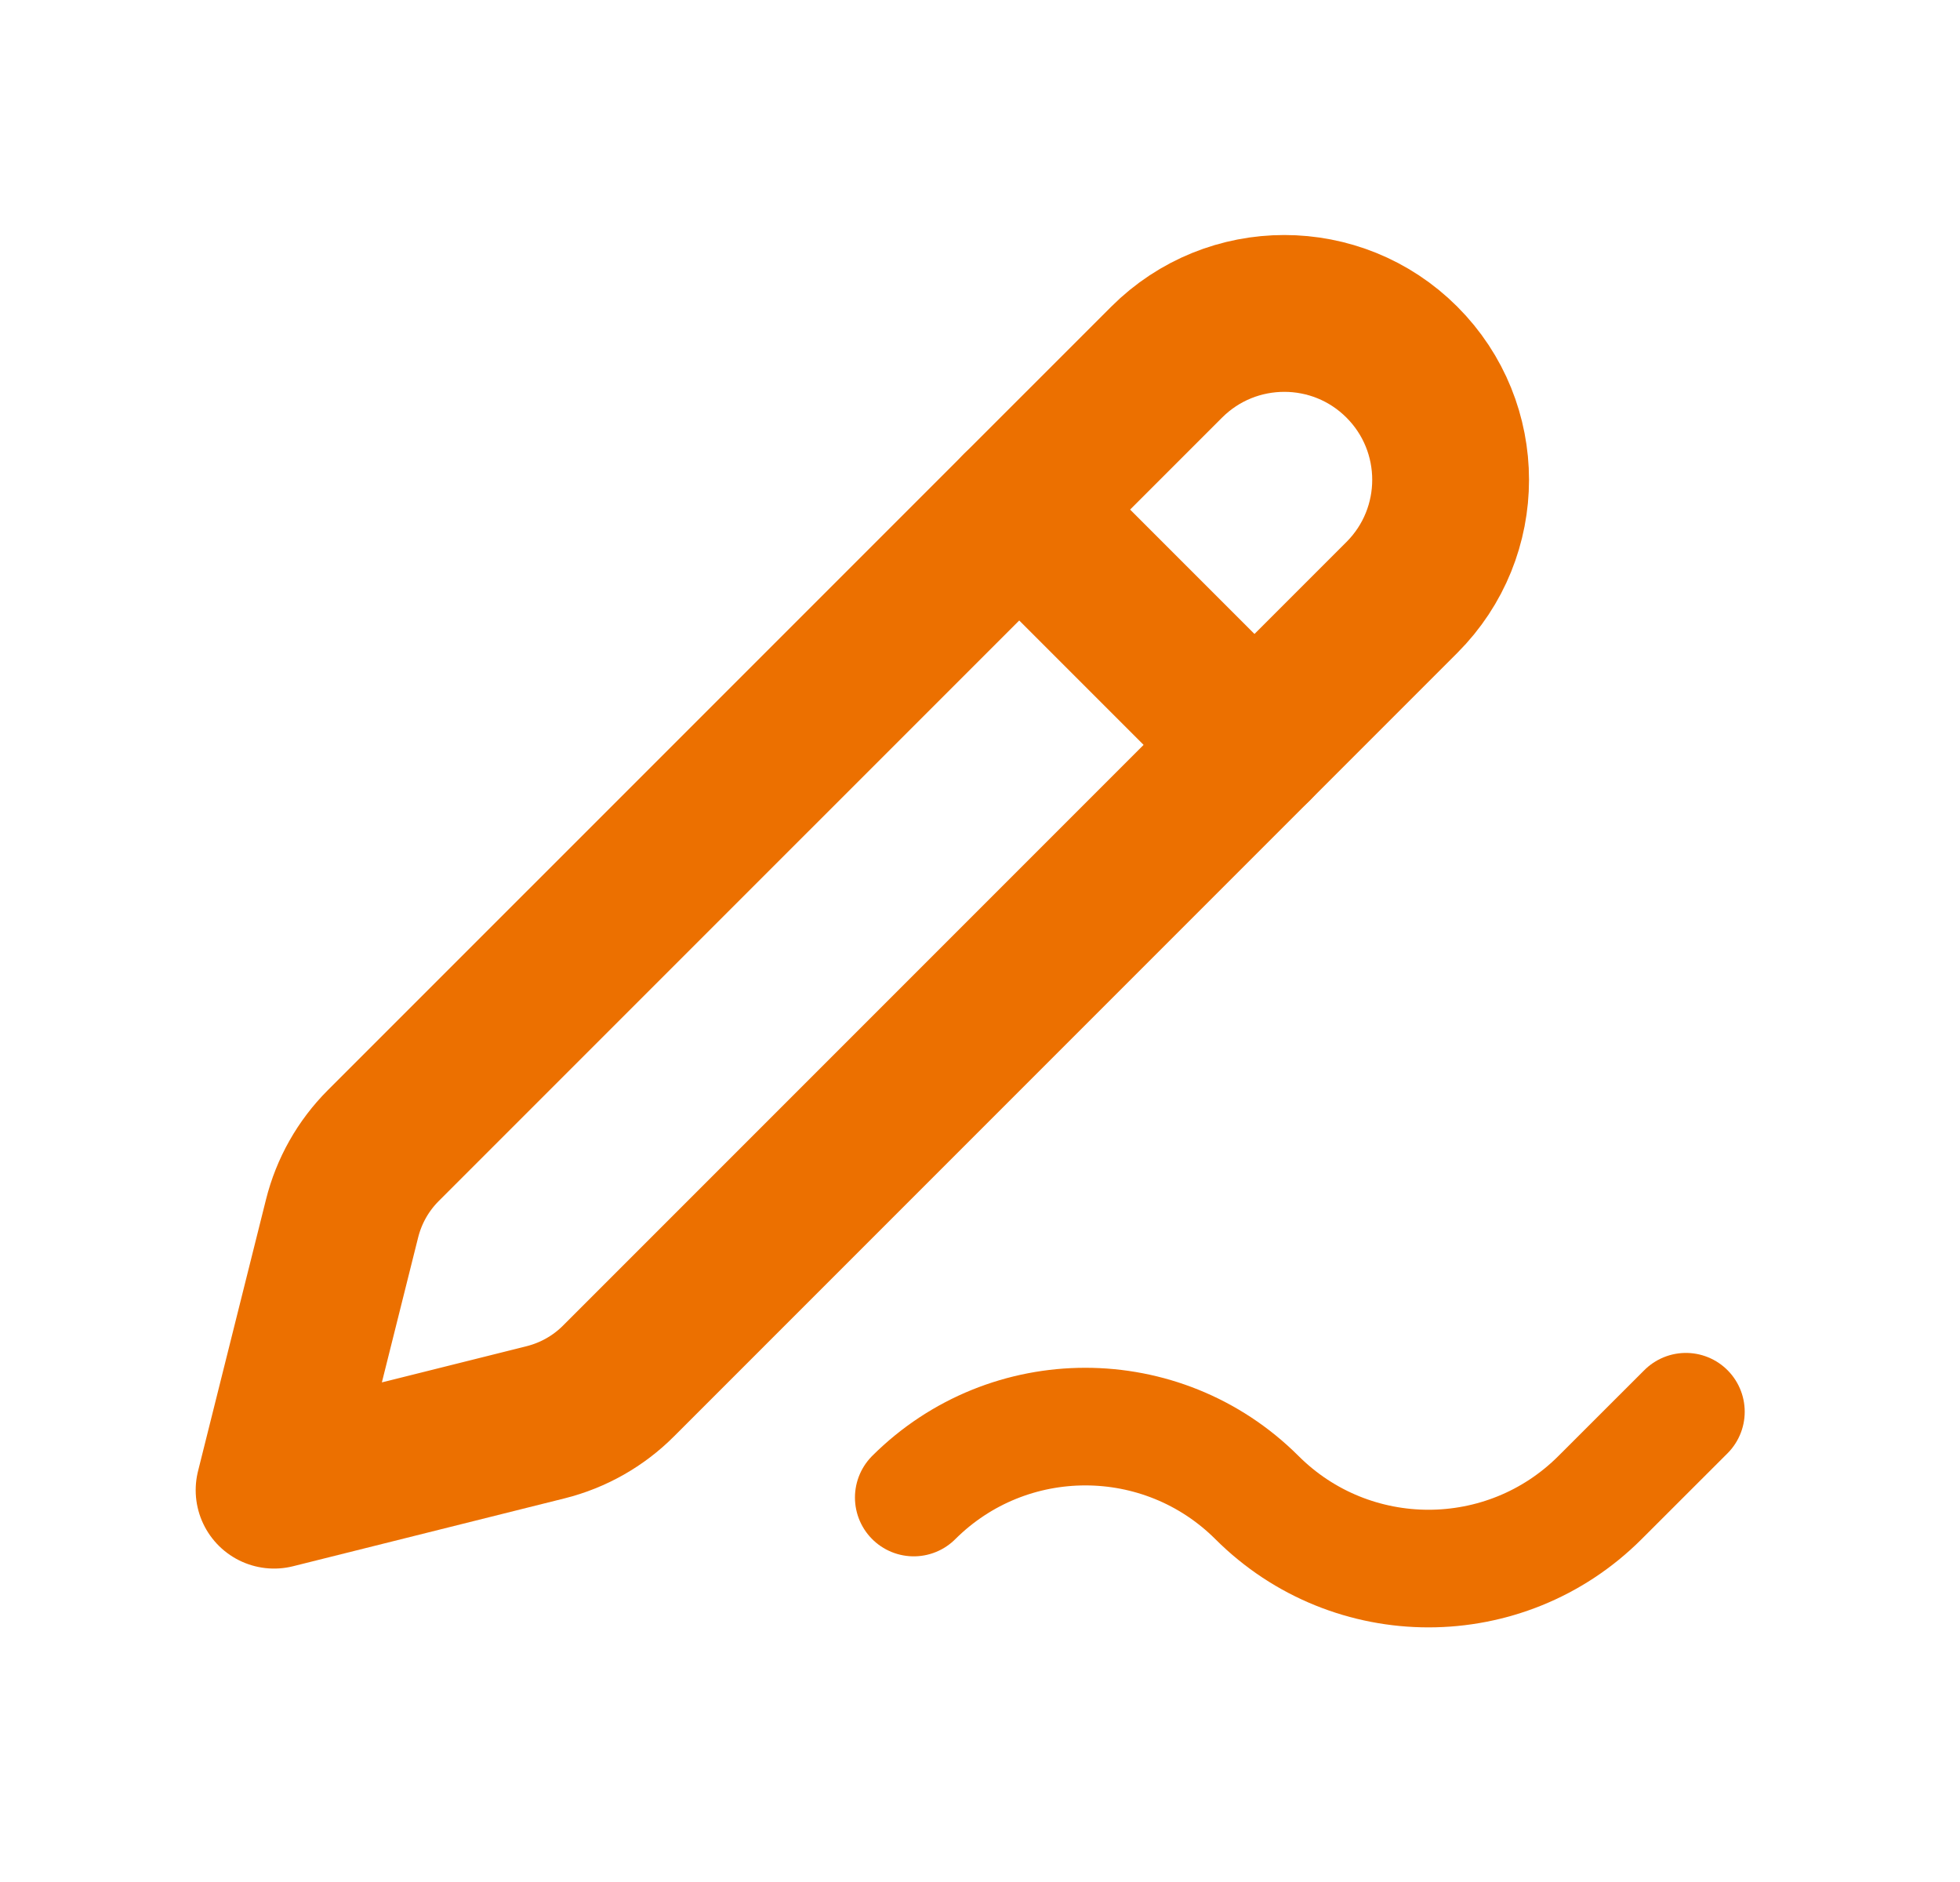
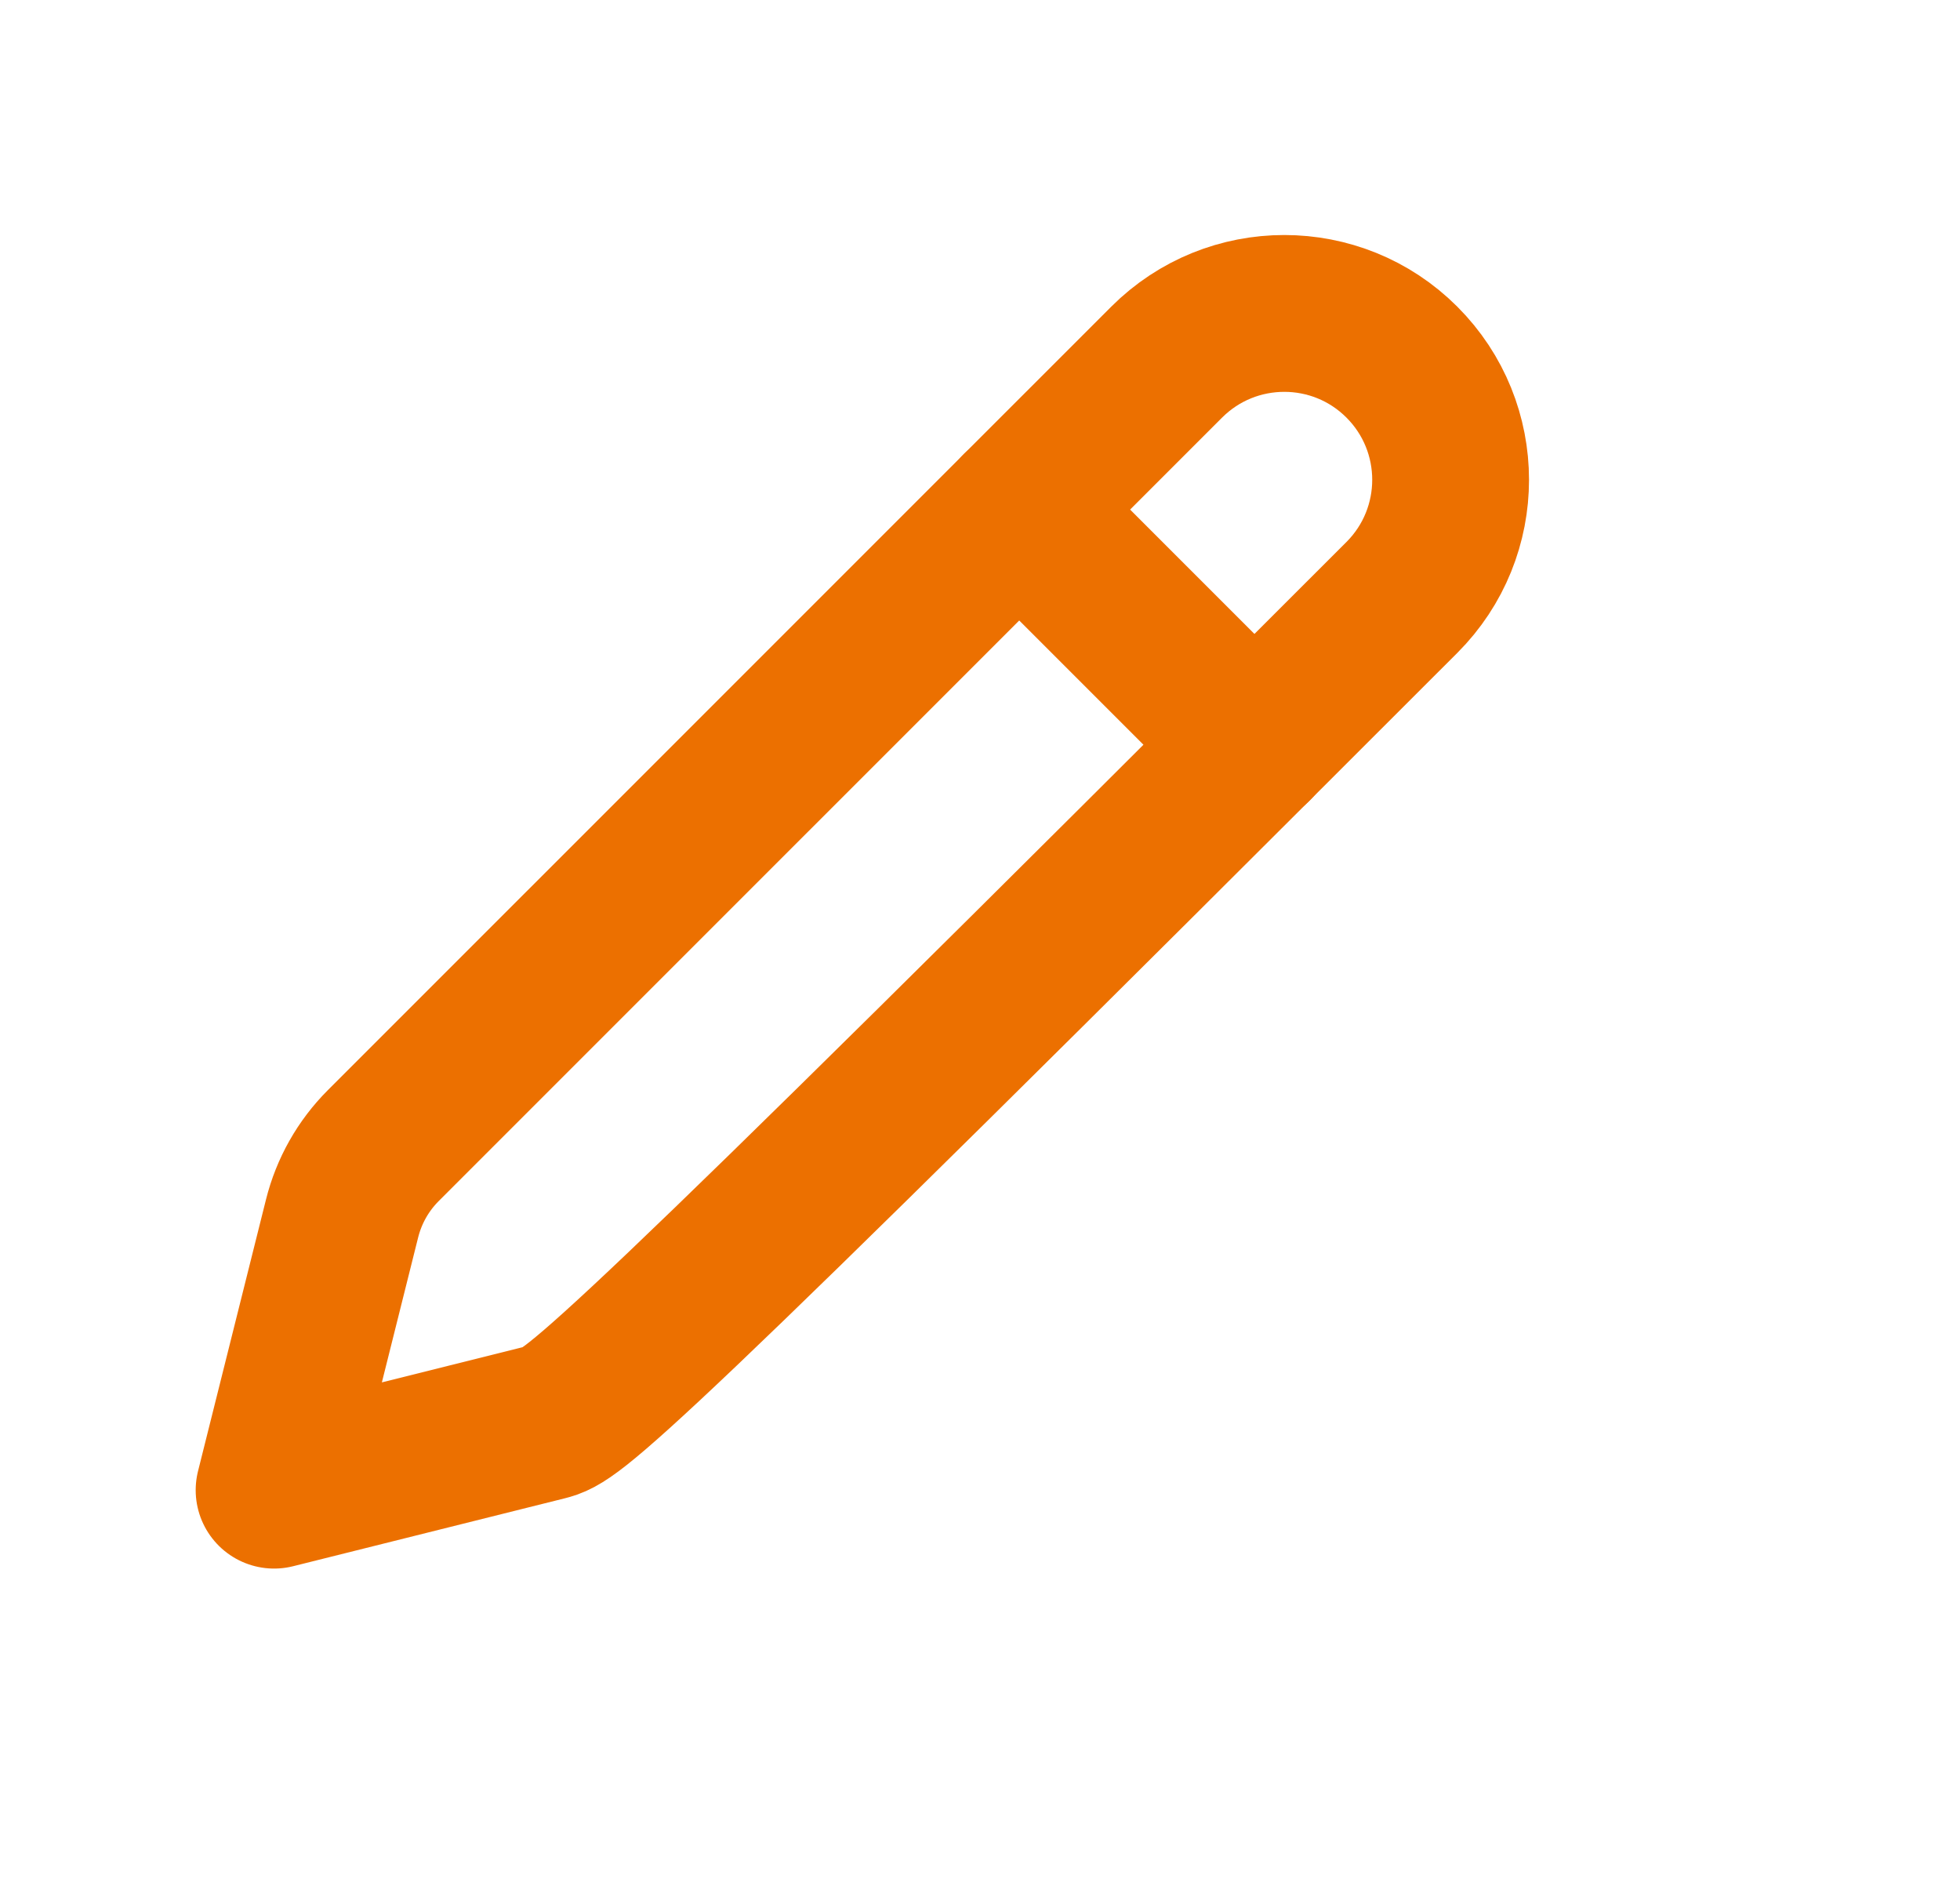
<svg xmlns="http://www.w3.org/2000/svg" width="25" height="24" viewBox="0 0 25 24" fill="none">
-   <path fill-rule="evenodd" clip-rule="evenodd" d="M17.881 4.618V4.618C18.71 5.447 18.71 6.79 17.881 7.619L7.89 17.61C7.634 17.867 7.312 18.049 6.961 18.137L3.496 19.003L4.363 15.539C4.451 15.187 4.632 14.866 4.889 14.609L14.881 4.618C15.71 3.79 17.053 3.79 17.881 4.618Z" stroke="#EC7000" stroke-width="2" stroke-linecap="round" stroke-linejoin="round" />
+   <path fill-rule="evenodd" clip-rule="evenodd" d="M17.881 4.618V4.618C18.71 5.447 18.71 6.79 17.881 7.619C7.634 17.867 7.312 18.049 6.961 18.137L3.496 19.003L4.363 15.539C4.451 15.187 4.632 14.866 4.889 14.609L14.881 4.618C15.71 3.79 17.053 3.79 17.881 4.618Z" stroke="#EC7000" stroke-width="2" stroke-linecap="round" stroke-linejoin="round" />
  <path d="M16.001 9.499L13 6.498" stroke="#EC7000" stroke-width="2" stroke-linecap="round" stroke-linejoin="round" />
-   <path d="M21.504 18.003L20.409 19.097C19.201 20.305 17.241 20.305 16.032 19.097V19.097C14.822 17.891 12.865 17.891 11.655 19.097" stroke="#EC7000" stroke-width="1.5" stroke-linecap="round" stroke-linejoin="round" />
</svg>